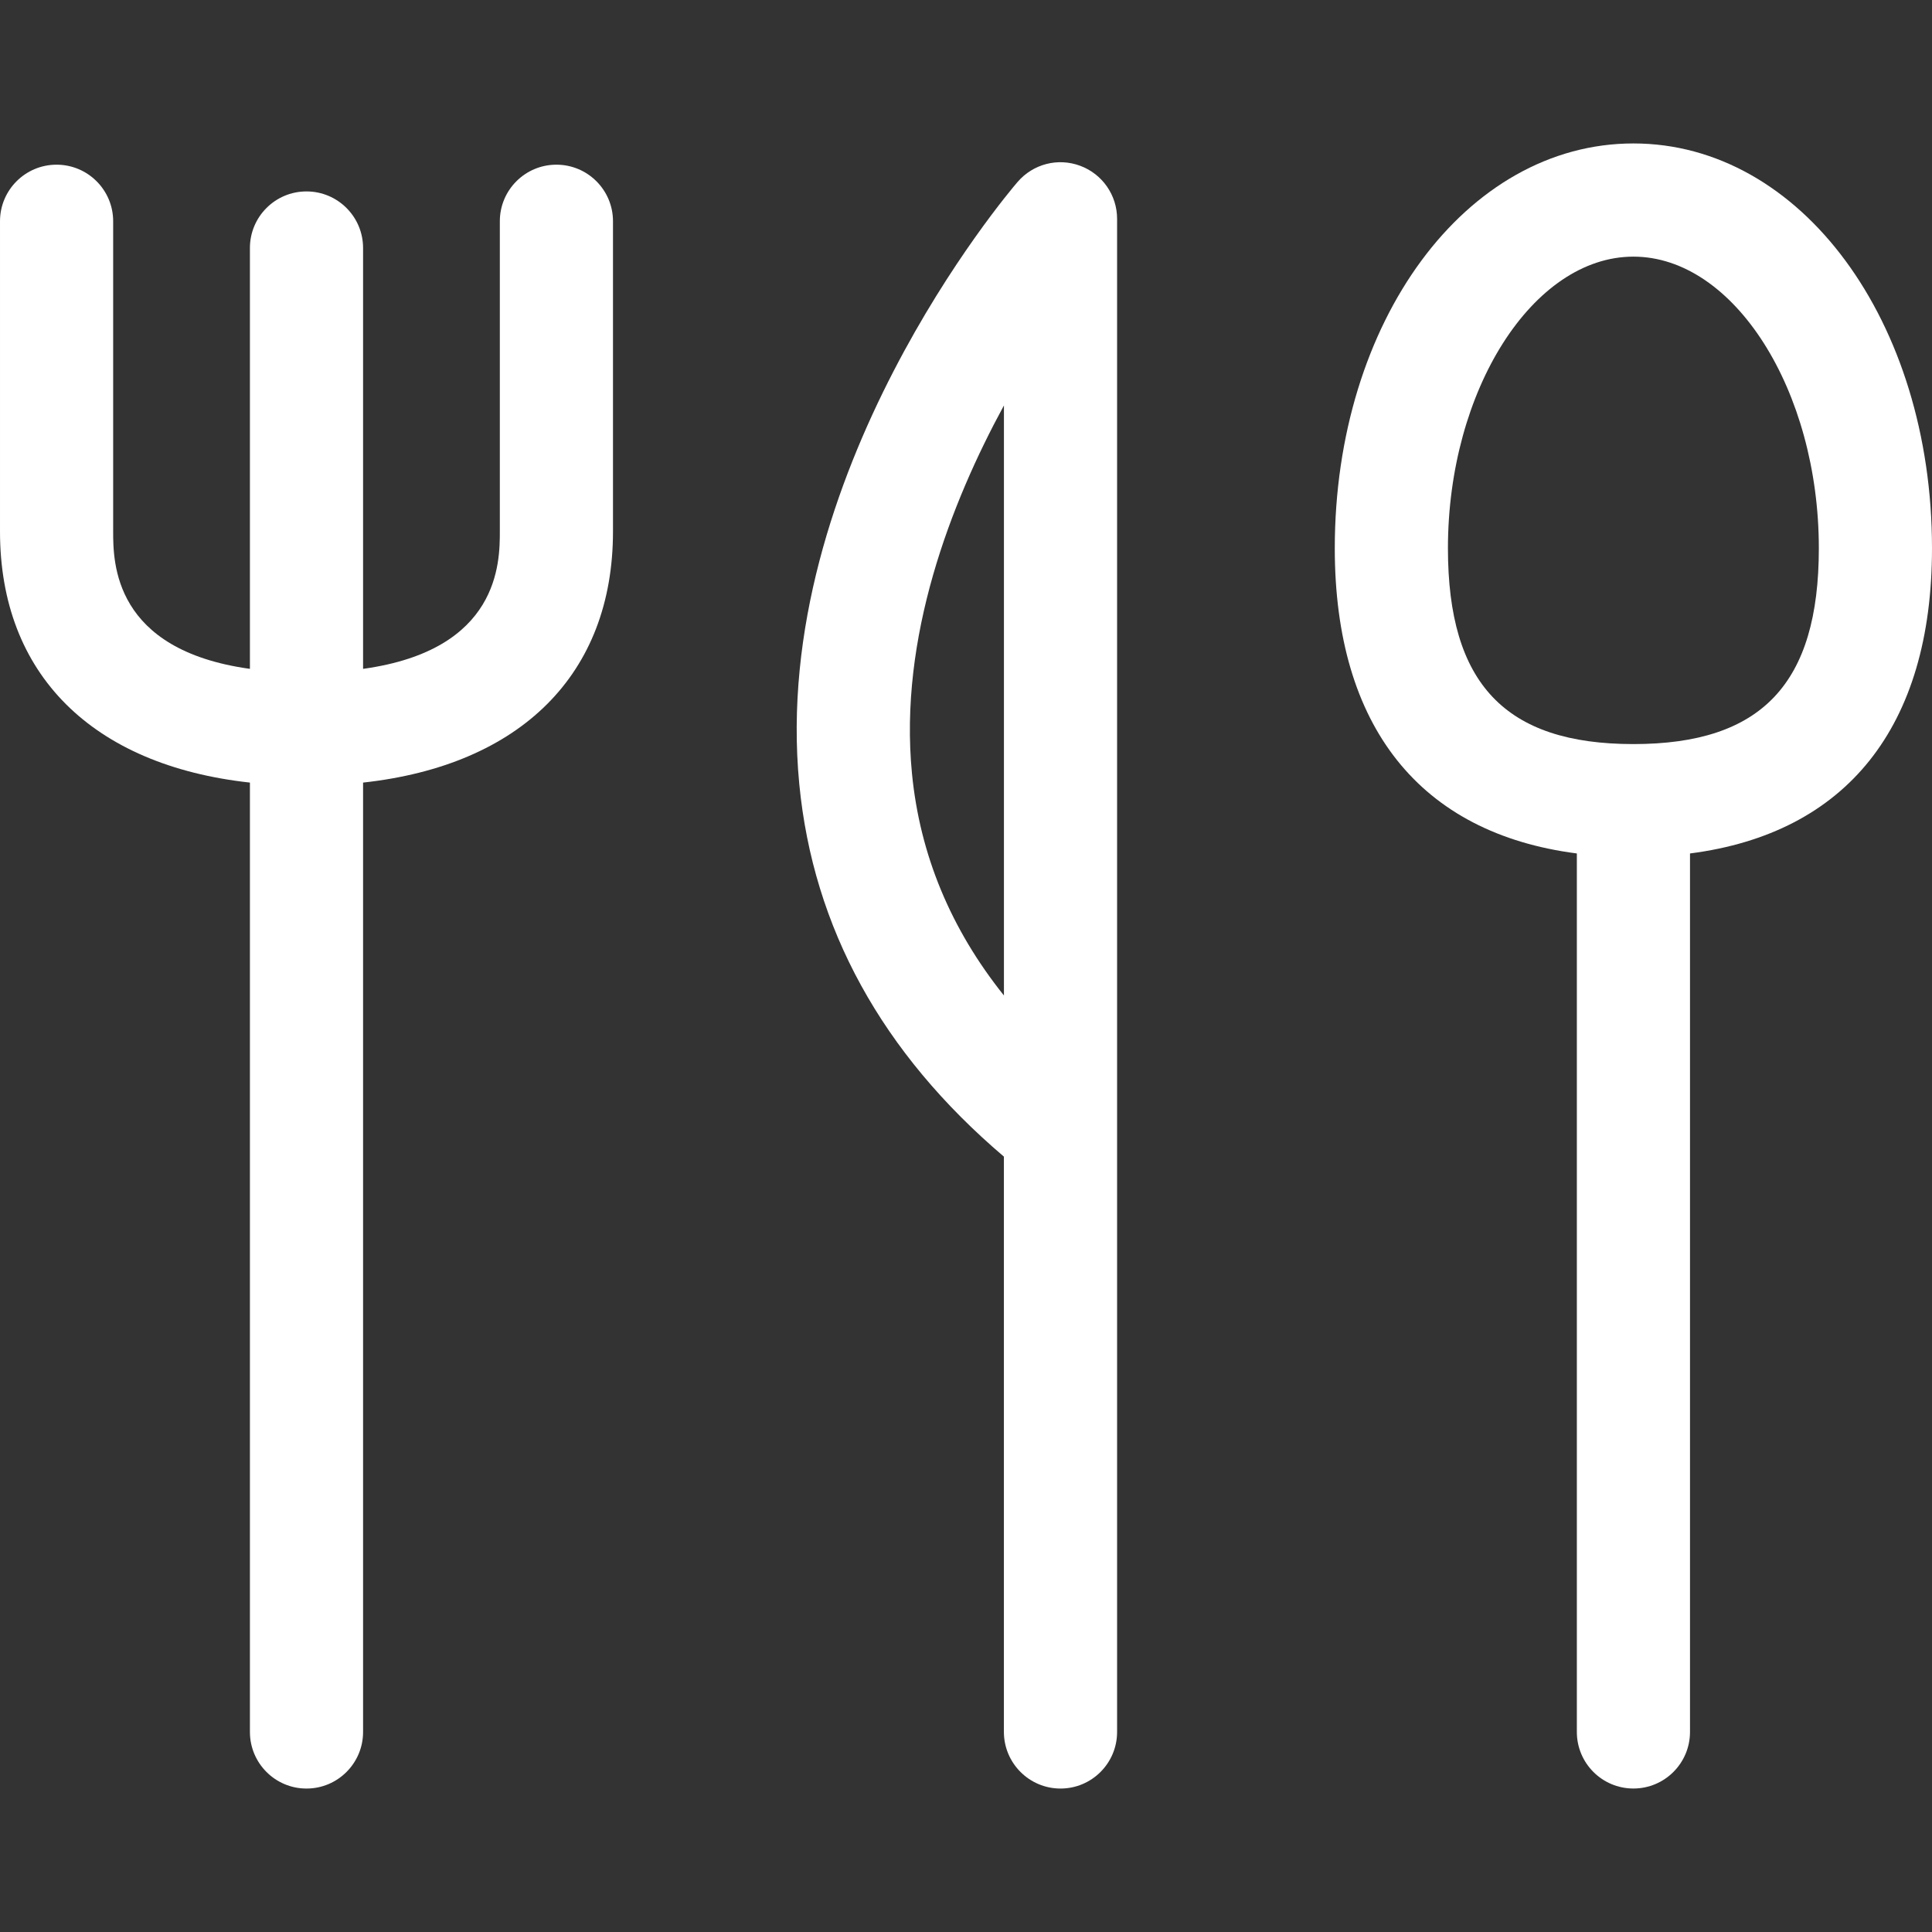
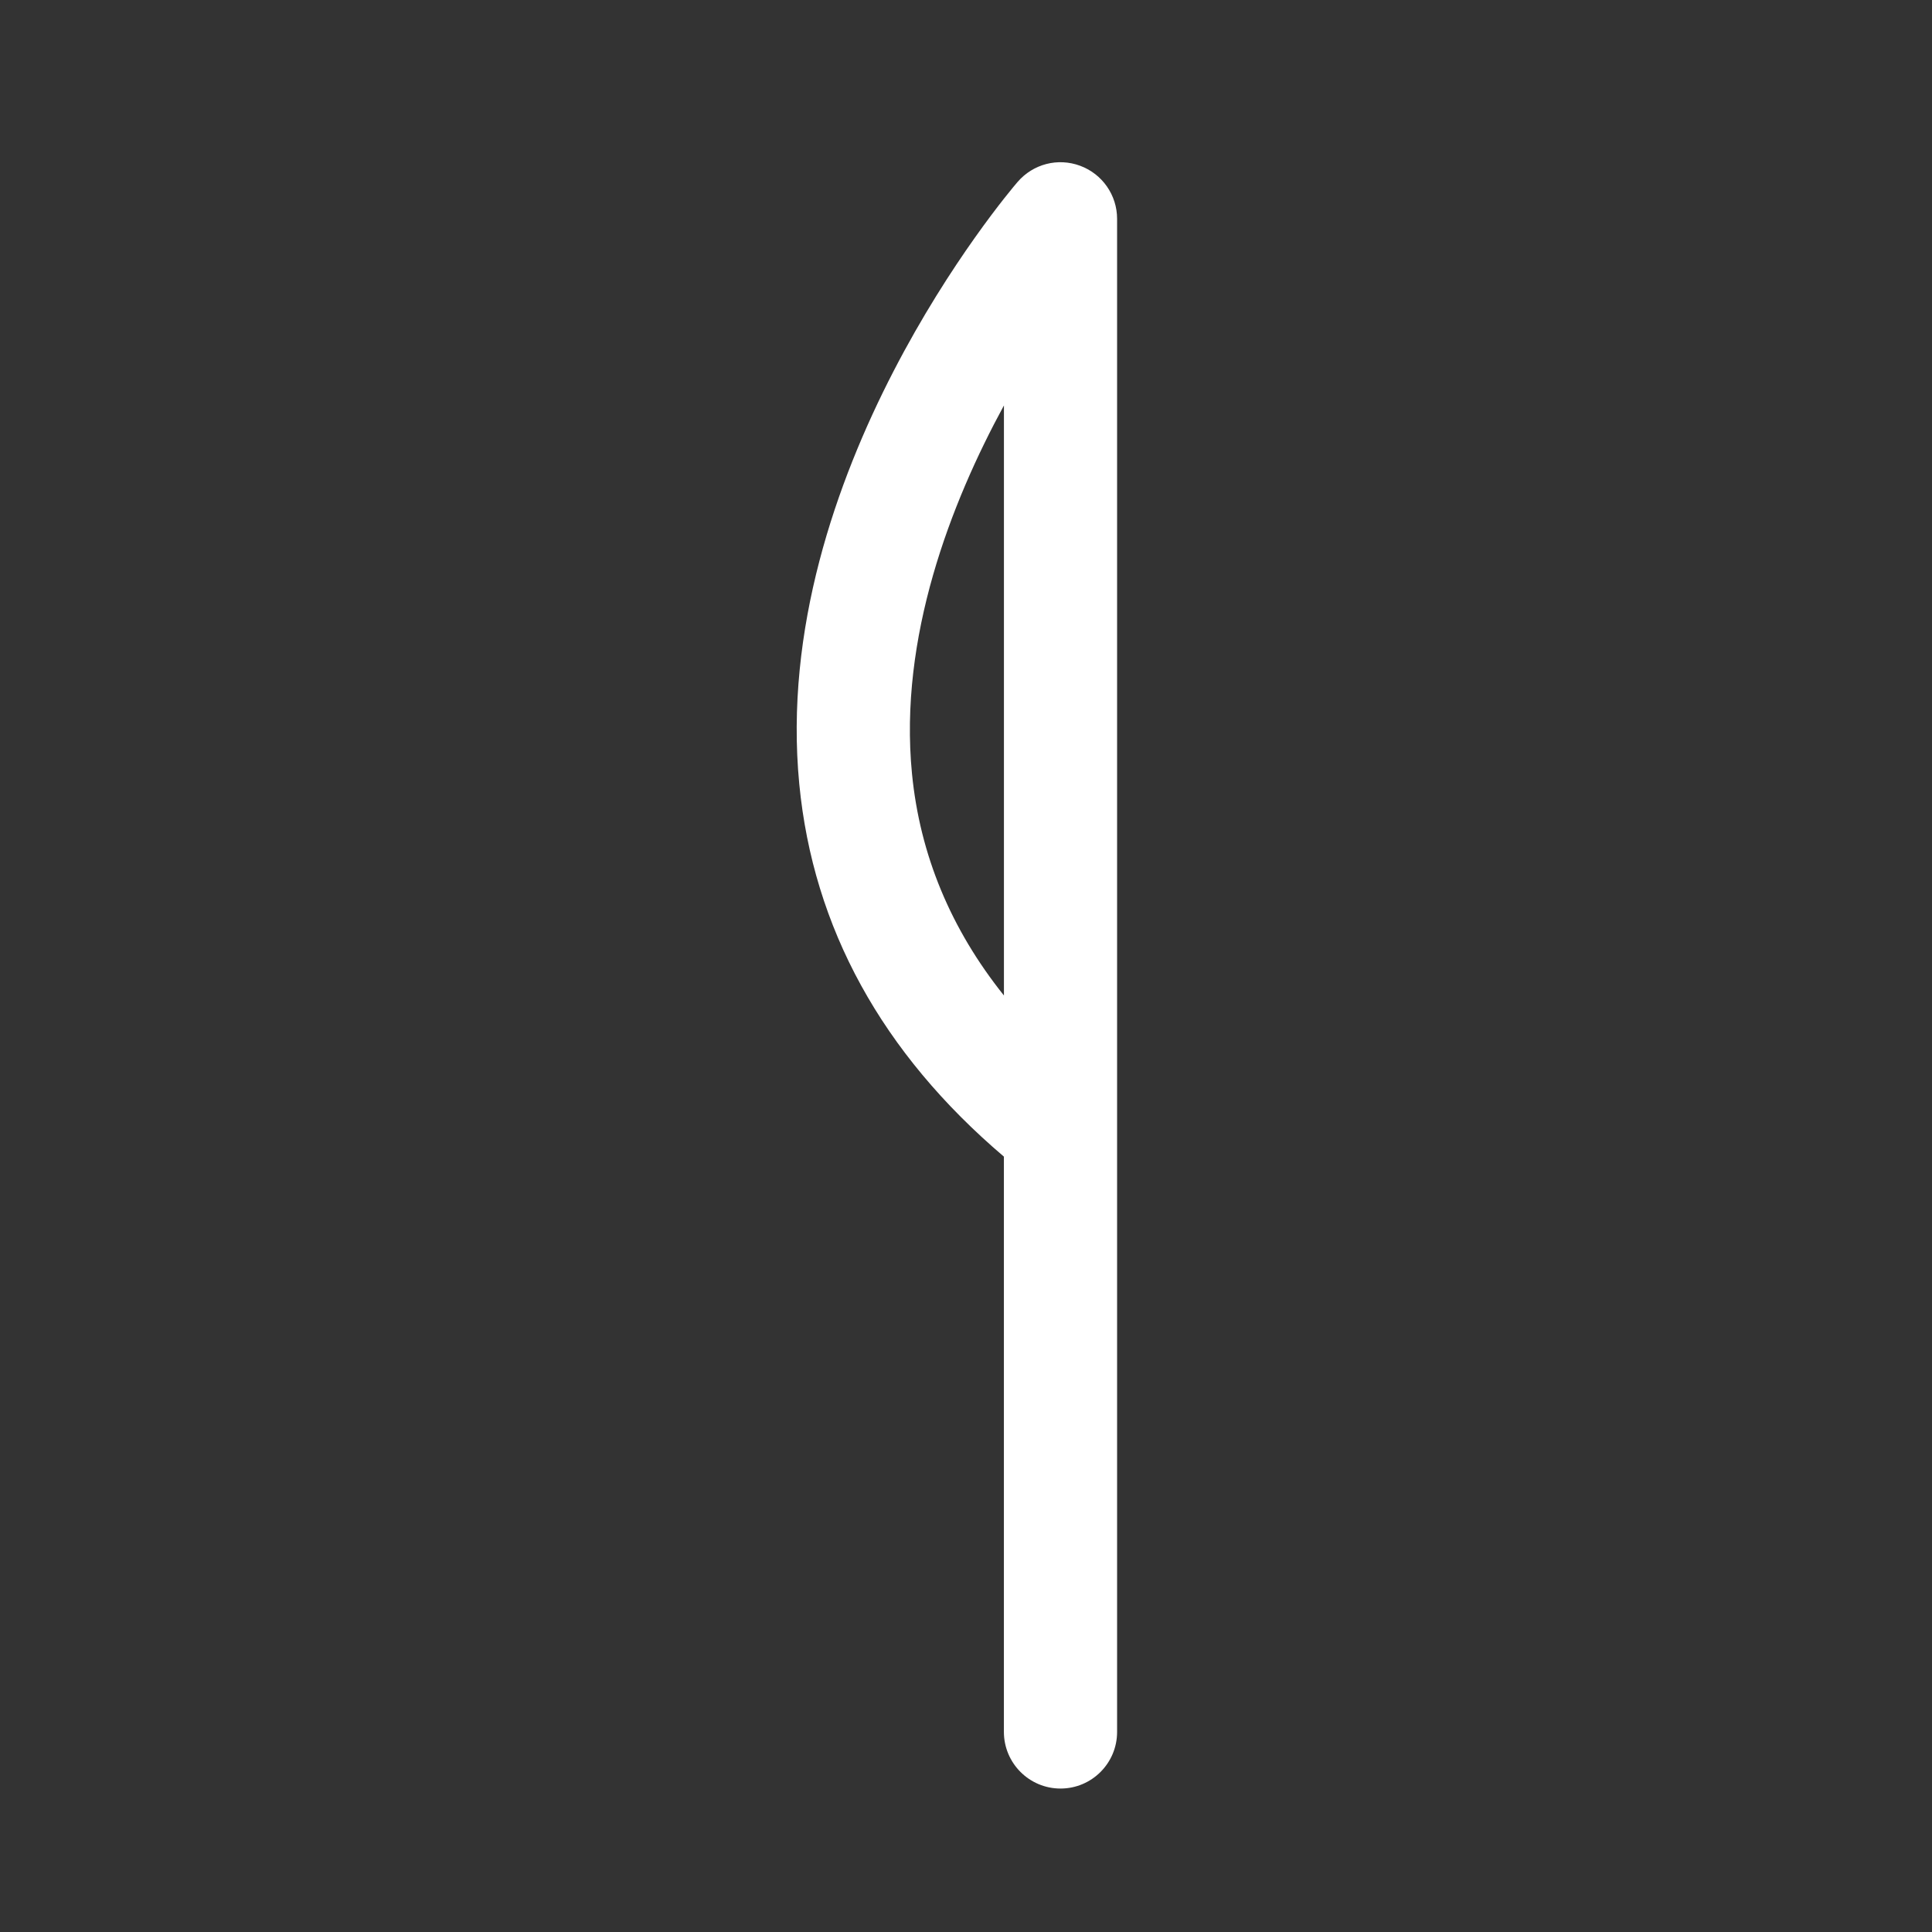
<svg xmlns="http://www.w3.org/2000/svg" version="1.1" id="Capa_1" x="0px" y="0px" width="512px" height="512px" viewBox="0 0 266.35 266.351" style="enable-background:new 0 0 266.35 266.351;" xml:space="preserve">
  <rect x="0" y="0" width="266.35" height="266.351" fill="#333333" stroke="none" />
  <g>
    <g>
-       <path d="M146.206,246.574c4.311,0,7.799-3.499,7.799-7.8v-82.938c0-0.046,0-0.092,0-0.132V30.166c0-3.26-2.031-6.177-5.088-7.31    c-3.082-1.146-6.5-0.246-8.63,2.229c-1.399,1.623-34.205,40.352-30.097,83.004c1.91,19.807,11.393,37.072,28.21,51.366v79.318    C138.405,243.075,141.899,246.574,146.206,246.574z M125.728,106.656c-1.831-18.761,5.345-37.283,12.677-50.759v81.344    C131.068,128.074,126.82,117.835,125.728,106.656z" fill="#FFFFFF" />
-       <path d="M7.8,22.704c-4.311,0-7.8,3.494-7.8,7.8v42.764c0,19.697,12.741,32.24,34.454,34.622v130.885c0,4.301,3.489,7.8,7.8,7.8    s7.8-3.499,7.8-7.8V107.89c21.716-2.382,34.454-14.924,34.454-34.622V30.504c0-4.306-3.489-7.8-7.8-7.8    c-4.312,0-7.8,3.494-7.8,7.8v42.764c0,4.286-0.051,16.343-18.854,18.943V34.19c0-4.306-3.489-7.8-7.8-7.8s-7.8,3.494-7.8,7.8    v58.021C15.648,89.611,15.6,77.554,15.6,73.268V30.504C15.6,26.198,12.111,22.704,7.8,22.704z" fill="#FFFFFF" />
-       <path d="M225.188,19.776c-23.085,0-41.172,24.52-41.172,55.81c0,24.628,11.796,39.296,33.372,42.074v121.11    c0,4.306,3.483,7.8,7.8,7.8c4.306,0,7.8-3.494,7.8-7.8V117.66c21.571-2.773,33.362-17.44,33.362-42.074    C266.35,44.296,248.267,19.776,225.188,19.776z M225.188,102.581c-17.682,0-25.572-8.326-25.572-26.99    c0-21.797,11.709-40.21,25.572-40.21c13.853,0,25.562,18.413,25.562,40.21C250.75,94.26,242.865,102.581,225.188,102.581z" fill="#FFFFFF" />
+       <path d="M146.206,246.574c4.311,0,7.799-3.499,7.799-7.8v-82.938c0-0.046,0-0.092,0-0.132V30.166c0-3.26-2.031-6.177-5.088-7.31    c-3.082-1.146-6.5-0.246-8.63,2.229c-1.399,1.623-34.205,40.352-30.097,83.004c1.91,19.807,11.393,37.072,28.21,51.366v79.318    C138.405,243.075,141.899,246.574,146.206,246.574M125.728,106.656c-1.831-18.761,5.345-37.283,12.677-50.759v81.344    C131.068,128.074,126.82,117.835,125.728,106.656z" fill="#FFFFFF" />
    </g>
  </g>
  <g>
</g>
  <g>
</g>
  <g>
</g>
  <g>
</g>
  <g>
</g>
  <g>
</g>
  <g>
</g>
  <g>
</g>
  <g>
</g>
  <g>
</g>
  <g>
</g>
  <g>
</g>
  <g>
</g>
  <g>
</g>
  <g>
</g>
</svg>